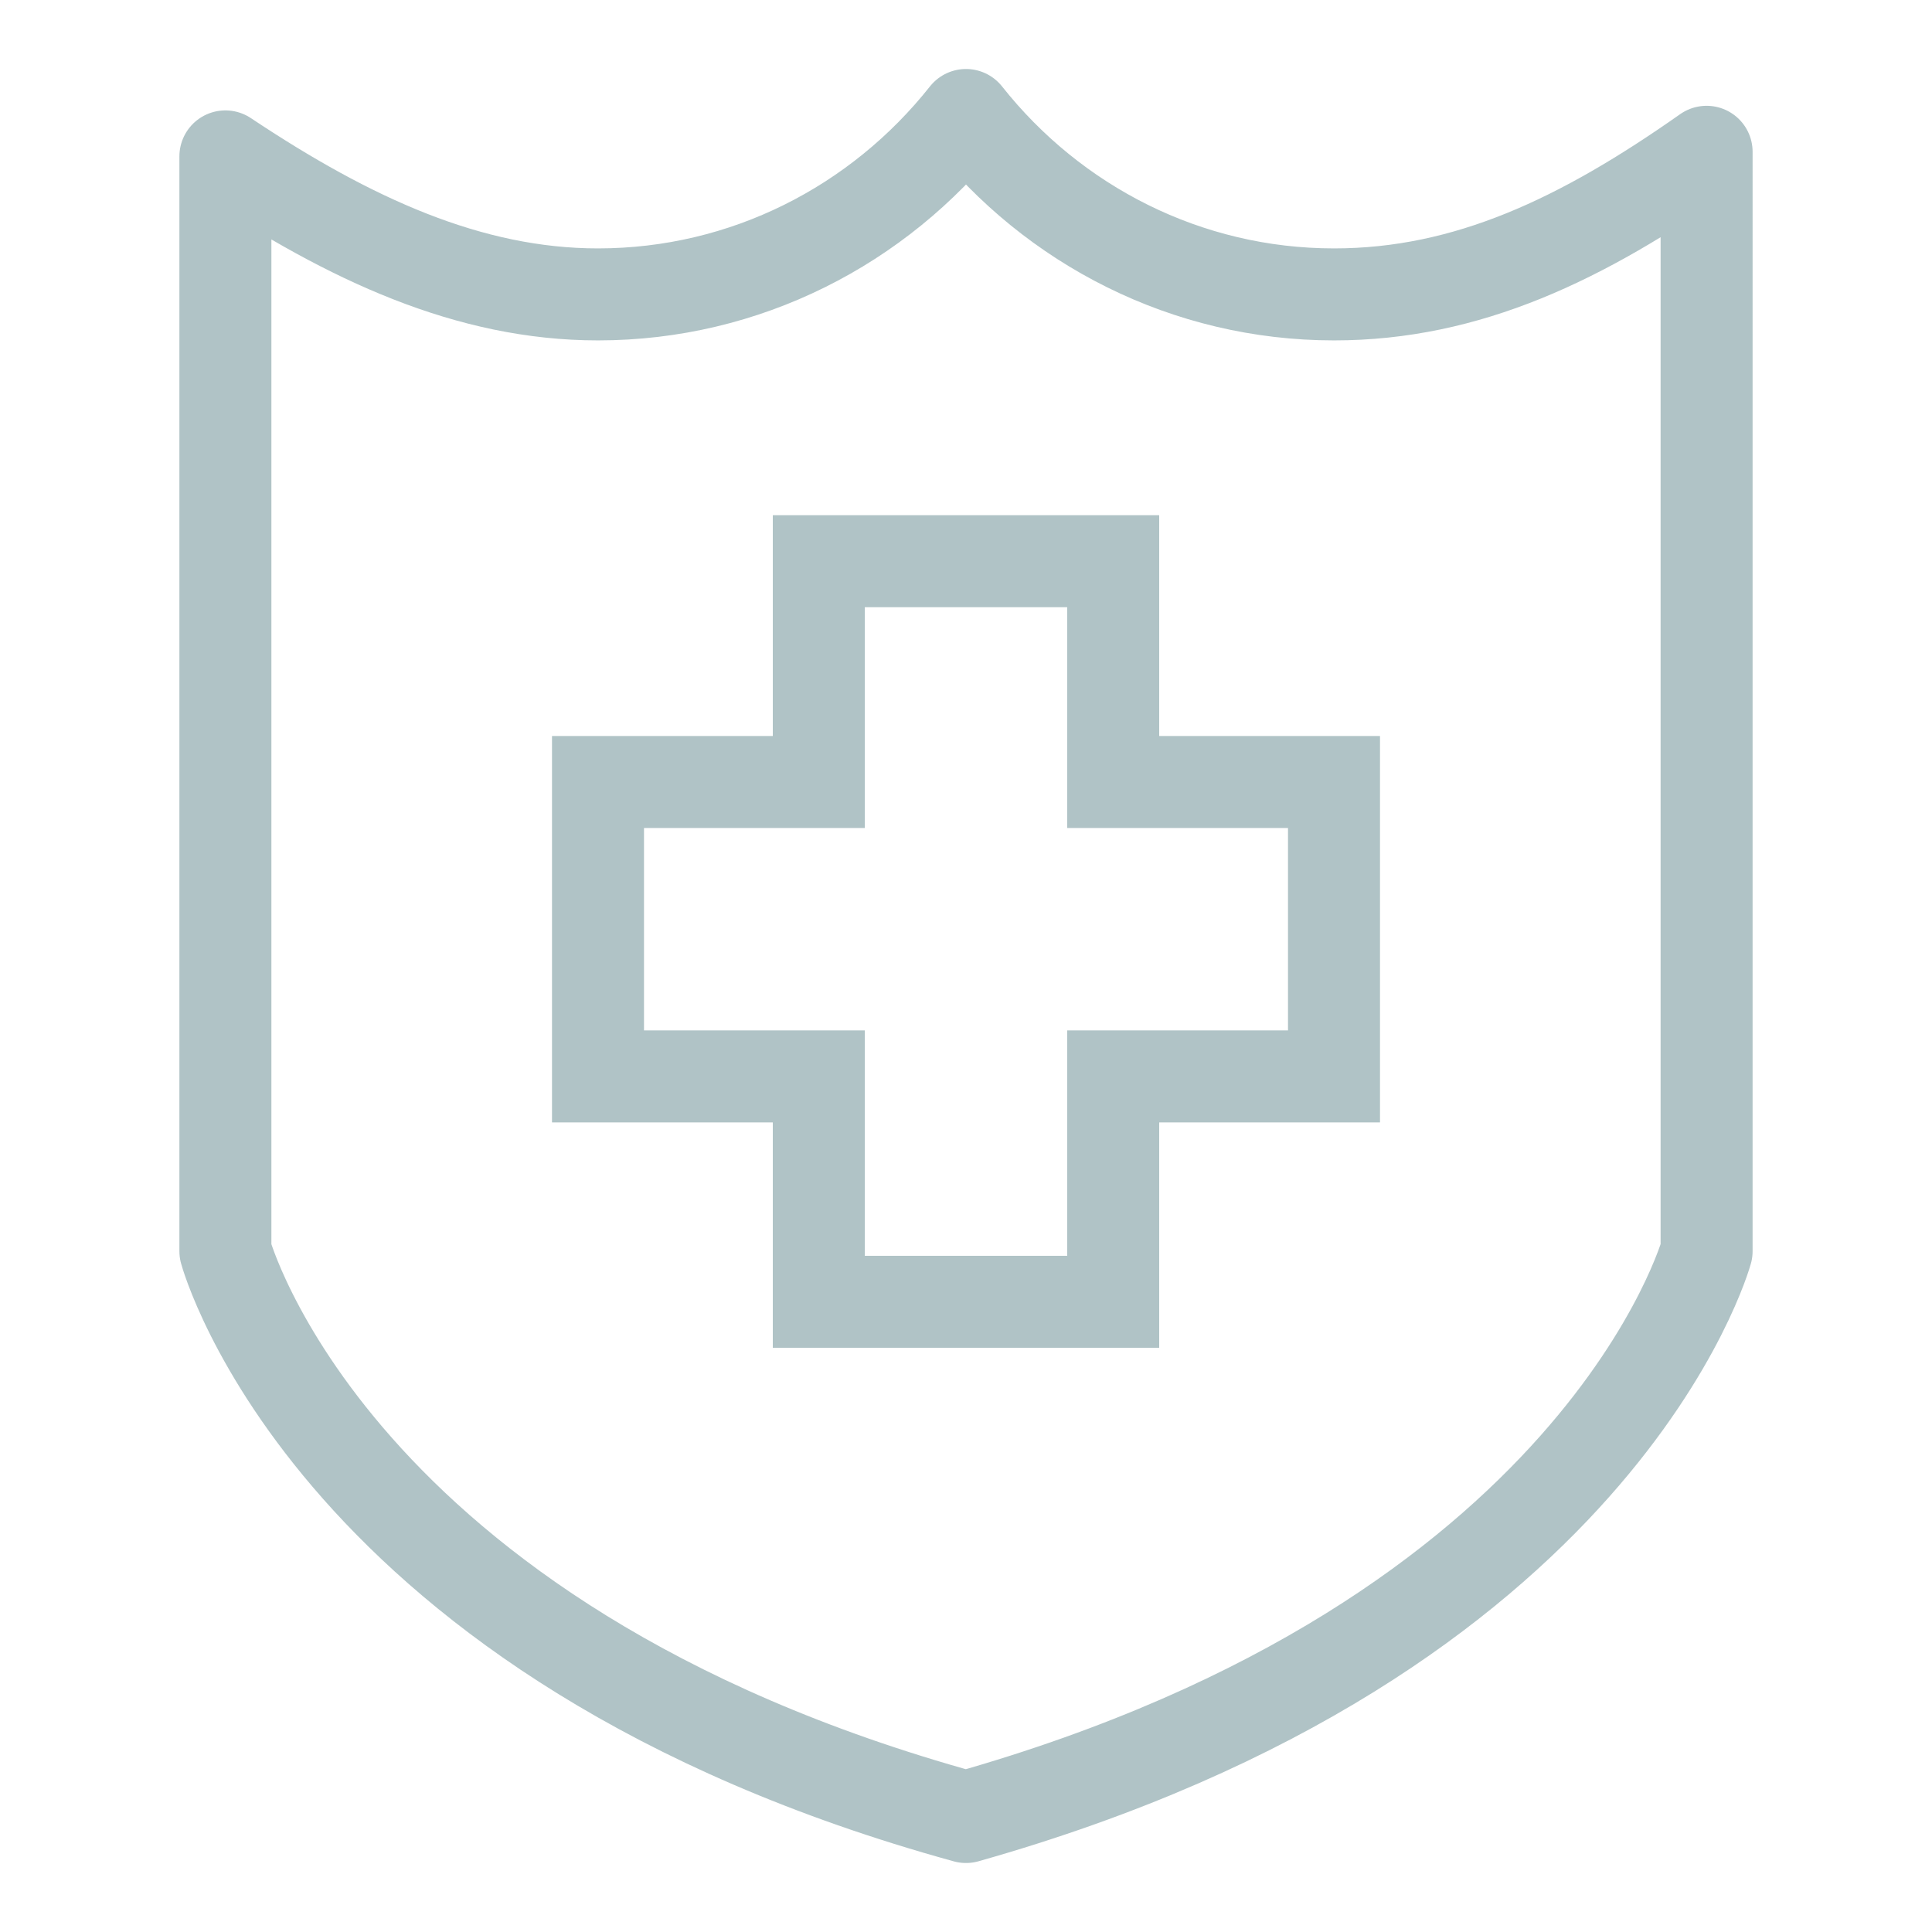
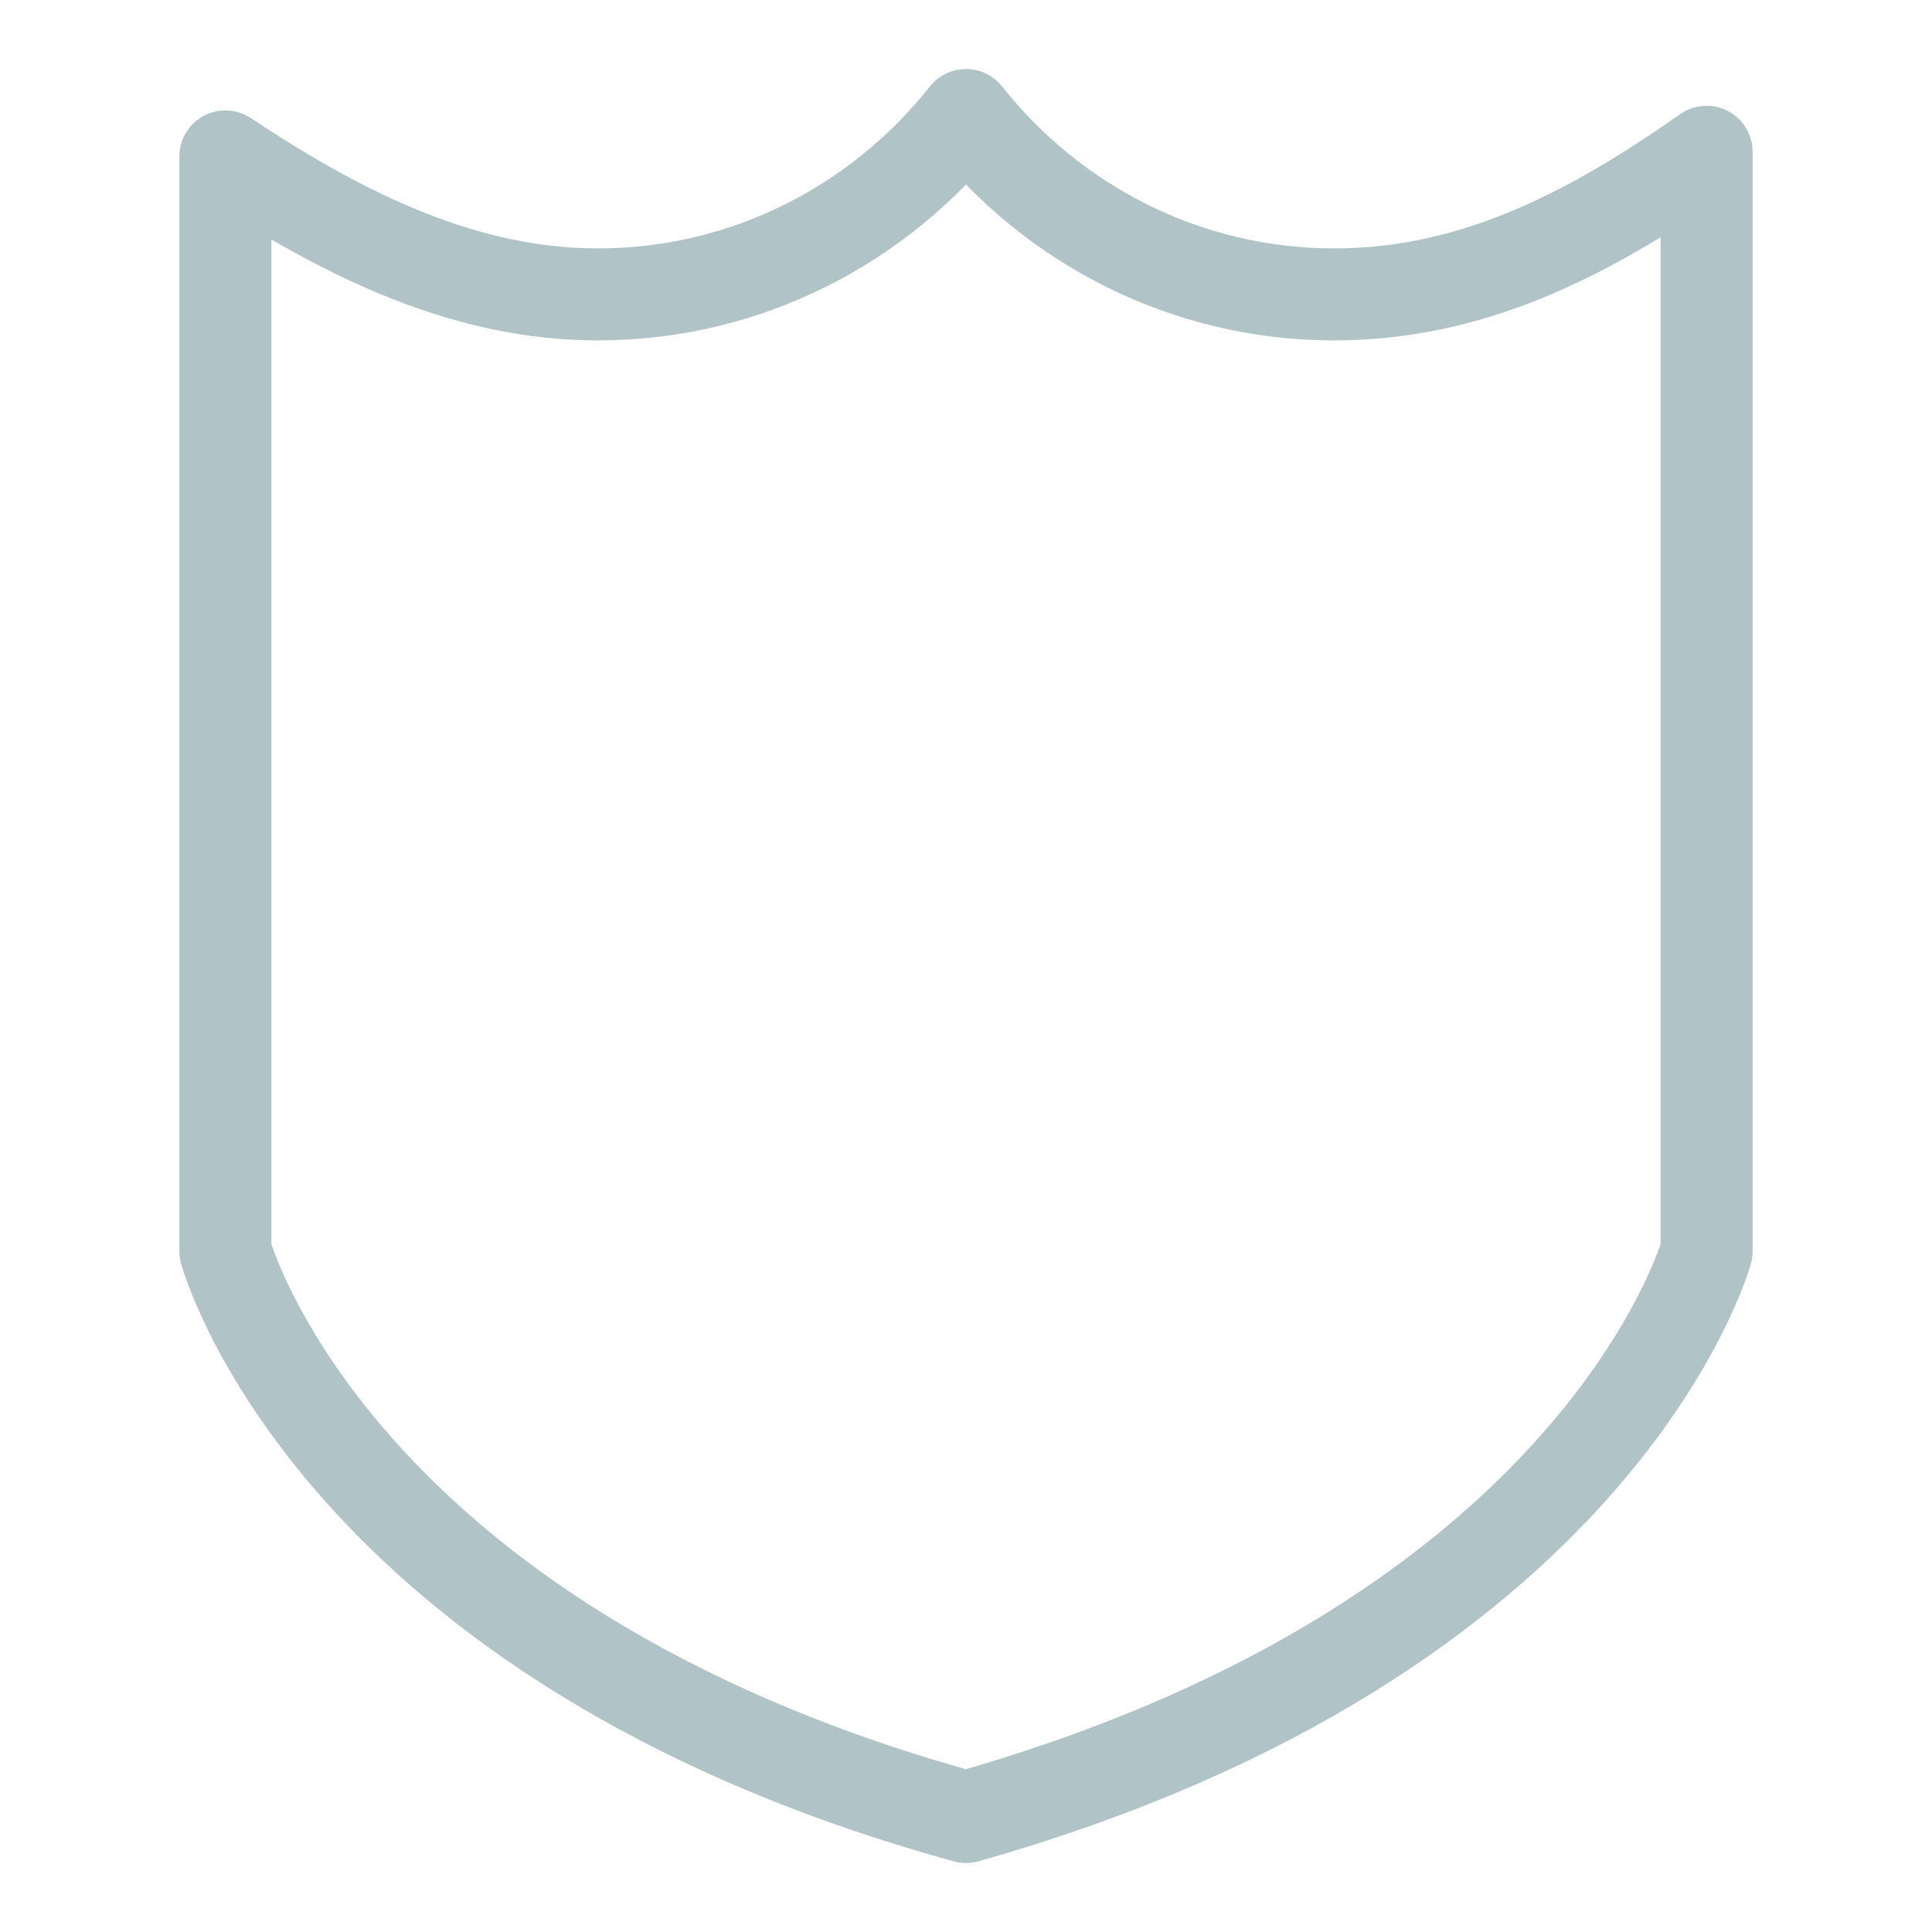
<svg xmlns="http://www.w3.org/2000/svg" version="1.1" id="Layer_1" x="0px" y="0px" viewBox="0 0 42 42" style="enable-background:new 0 0 42 42;" xml:space="preserve">
  <style type="text/css">
	.st0{fill:none;stroke:#DEE7E8;stroke-miterlimit:10;}
	.st1{fill:#00A6E2;}
	.st2{fill:none;stroke:#B0C3C6;stroke-width:2;stroke-miterlimit:10;}
	.st3{fill:#666666;}
	.st4{fill:none;stroke:#B0C3C6;stroke-width:2;stroke-linejoin:round;stroke-miterlimit:10;}
	.st5{fill:#00C9ED;}
	.st6{fill:#B0C3C6;}
	.st7{fill:#FFFFFF;stroke:#B0C3C6;stroke-width:2;stroke-linejoin:round;stroke-miterlimit:10;}
	.st8{fill:#303030;}
	.st9{opacity:0.4;fill:#F6F6F6;}
	.st10{fill:none;stroke:#999999;stroke-width:2;stroke-miterlimit:10;}
	.st11{fill:#999999;}
	.st12{fill:#FFFFFF;}
	.st13{clip-path:url(#SVGID_2_);fill:#2F3537;}
	.st14{opacity:0.3;fill:none;stroke:#9FB1B3;stroke-width:2;stroke-miterlimit:10;}
	.st15{fill:none;stroke:#FFFFFF;stroke-miterlimit:10;}
	.st16{fill:#FFFFFF;stroke:#FFFFFF;stroke-miterlimit:10;}
	.st17{fill:none;stroke:#303030;stroke-miterlimit:10;}
	.st18{opacity:0.8;fill:#B0C3C6;}
	.st19{opacity:0.7;}
	.st20{opacity:0.8;clip-path:url(#SVGID_4_);fill:#00A6E2;}
	.st21{opacity:0.8;fill:#00A6E2;}
	.st22{opacity:0.8;clip-path:url(#SVGID_6_);fill:#00A6E2;}
	.st23{clip-path:url(#SVGID_8_);}
	.st24{clip-path:url(#SVGID_10_);}
	.st25{fill:none;stroke:#B0C3C6;stroke-width:3;stroke-linejoin:round;stroke-miterlimit:10;}
	.st26{opacity:0.3;fill:none;stroke:#9FB1B3;stroke-width:3;stroke-miterlimit:10;}
	.st27{fill:#FFFFFF;stroke:#B0C3C6;stroke-width:3;stroke-linejoin:round;stroke-miterlimit:10;}
	.st28{clip-path:url(#SVGID_12_);fill:#2F3537;}
	.st29{clip-path:url(#SVGID_14_);}
	.st30{fill:#FFFFFF;stroke:#B0C3C6;stroke-width:2;stroke-miterlimit:10;}
	.st31{fill:#B4CBCE;}
</style>
  <g>
    <g>
      <g>
        <g>
          <g>
            <path class="st4" d="M29,6.4c-3.2,0-6.1-1.5-8-3.9h0c-1.9,2.4-4.8,3.9-8,3.9c-2.8,0-5.4-1.2-8.1-3v23.8c0,0,2.3,8.5,16.1,12.3       c13.8-3.9,16.1-12.3,16.1-12.3V3.3C34.4,5.2,31.9,6.4,29,6.4z" />
-             <polygon class="st2" points="29,17 24.2,17 24.2,12.2 17.8,12.2 17.8,17 13,17 13,23.4 17.8,23.4 17.8,28.3 24.2,28.3        24.2,23.4 29,23.4      " />
          </g>
        </g>
      </g>
    </g>
  </g>
</svg>